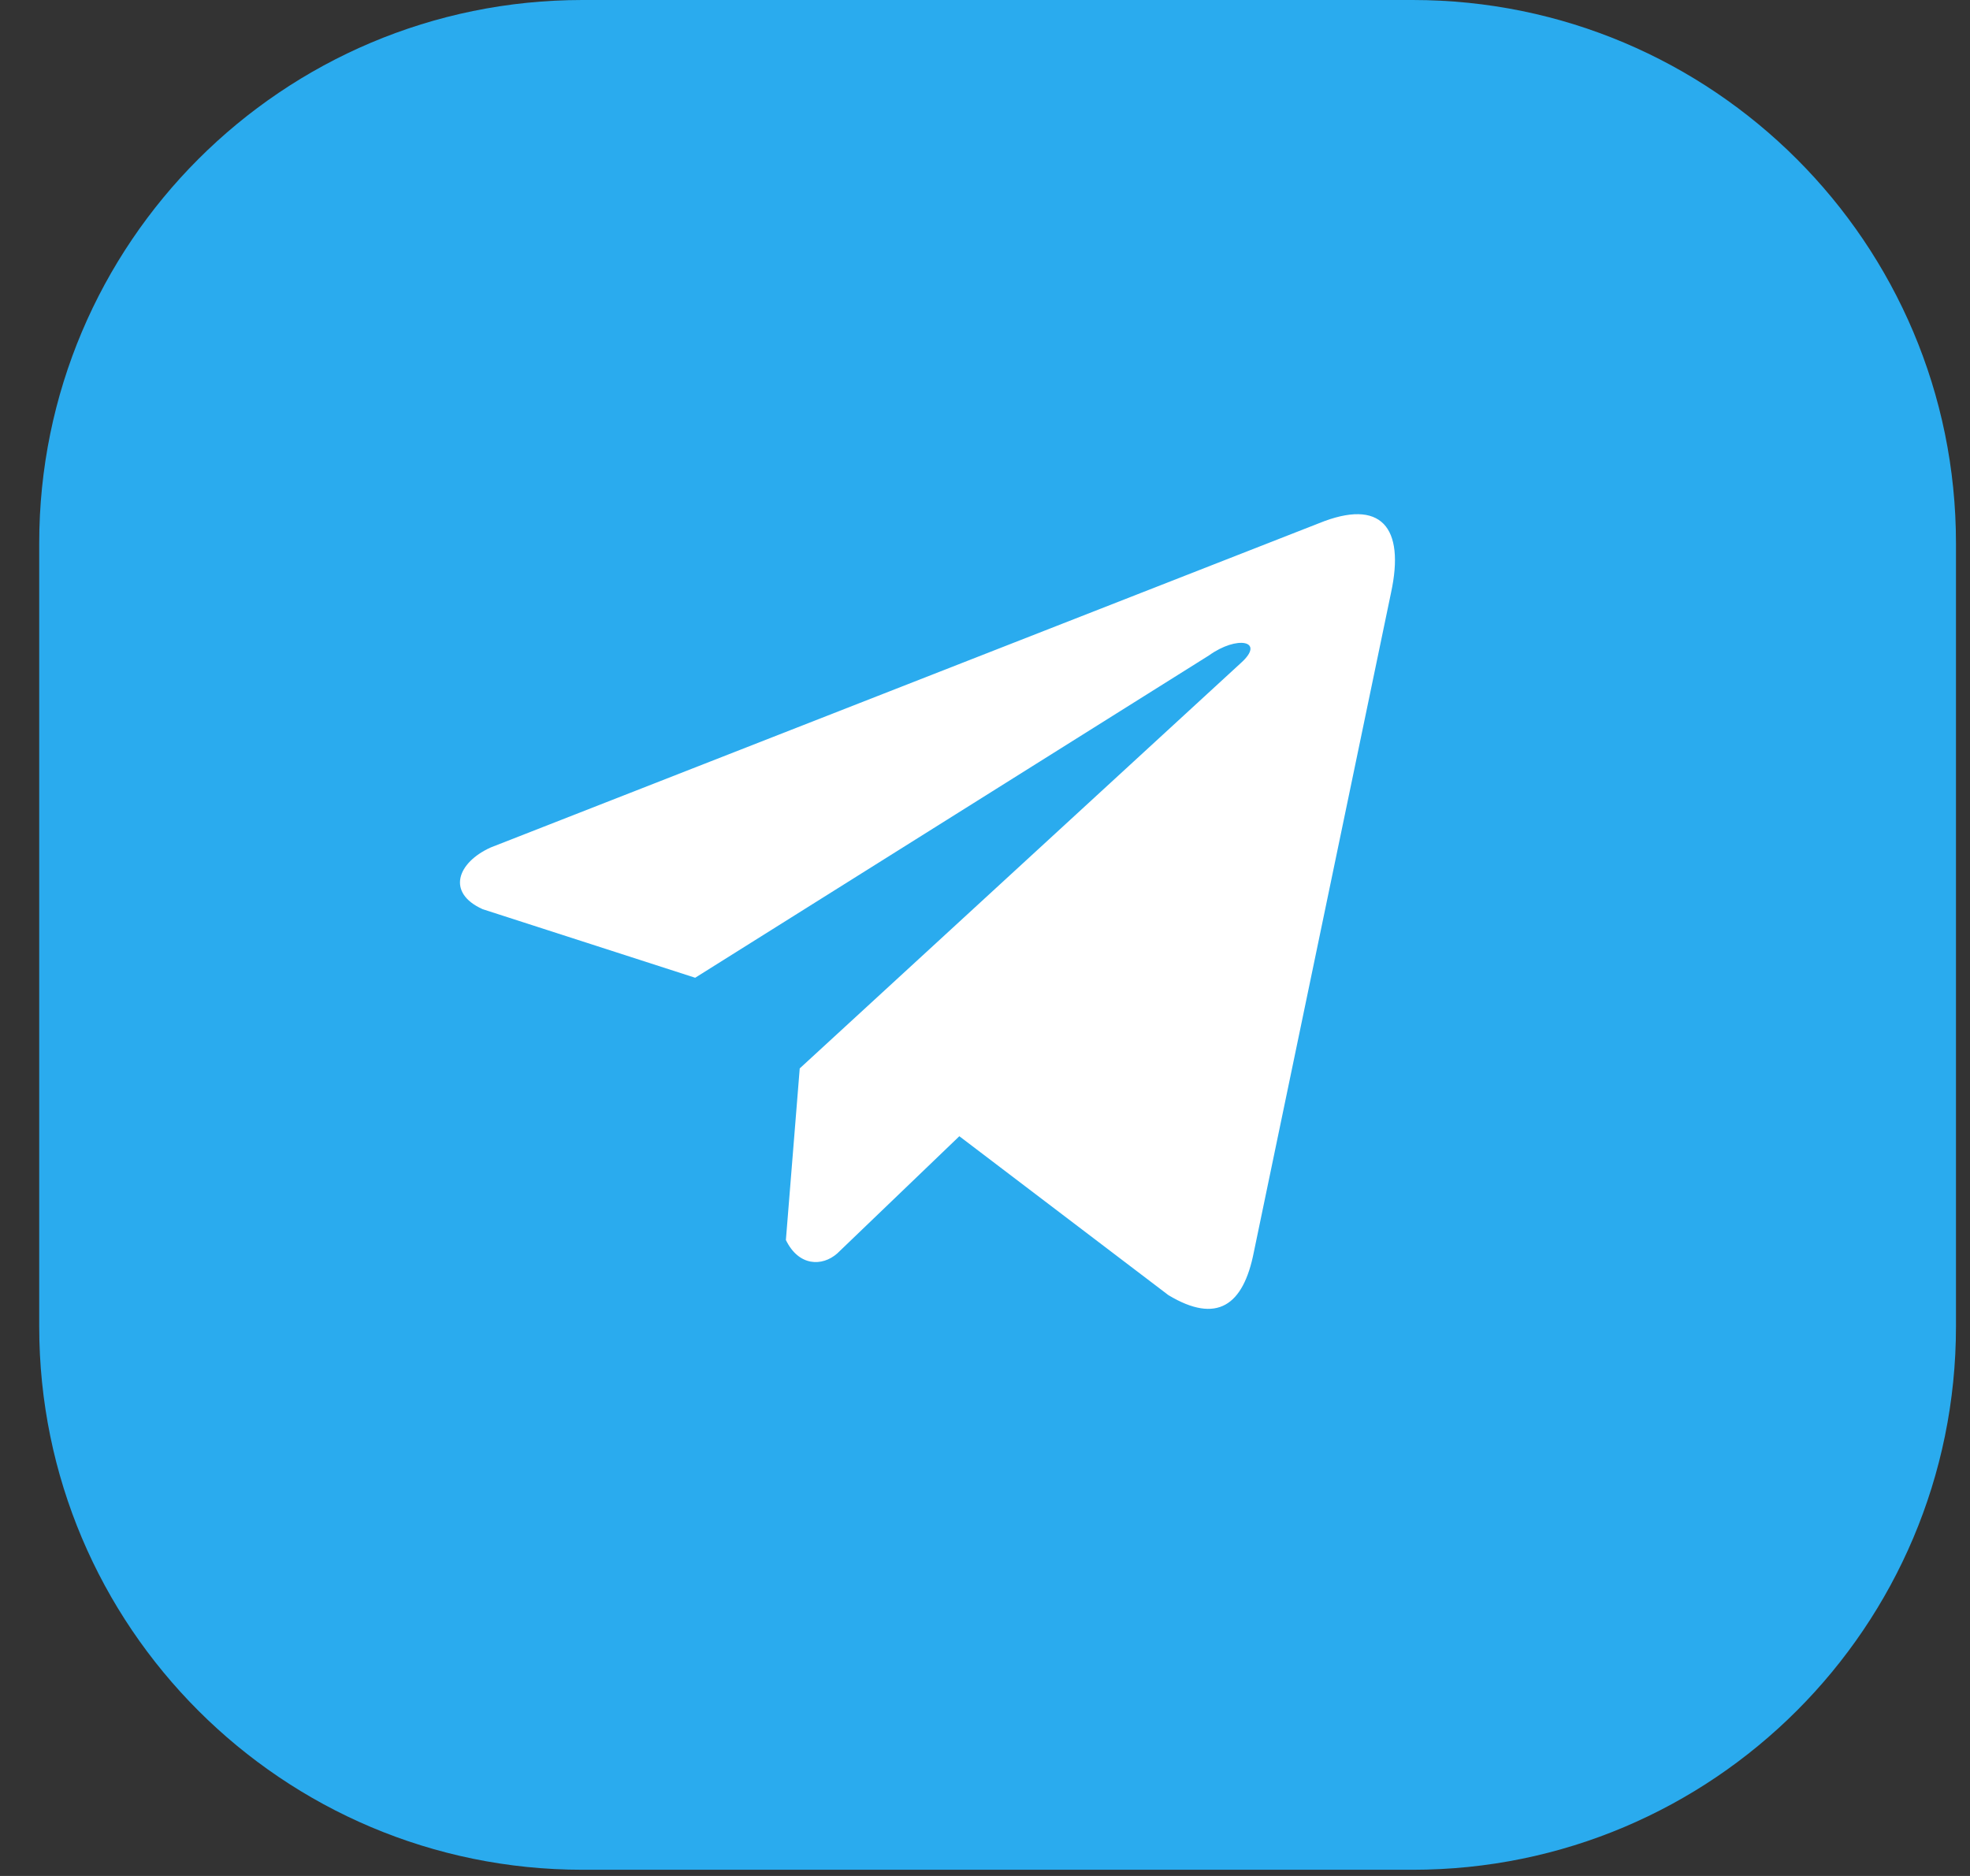
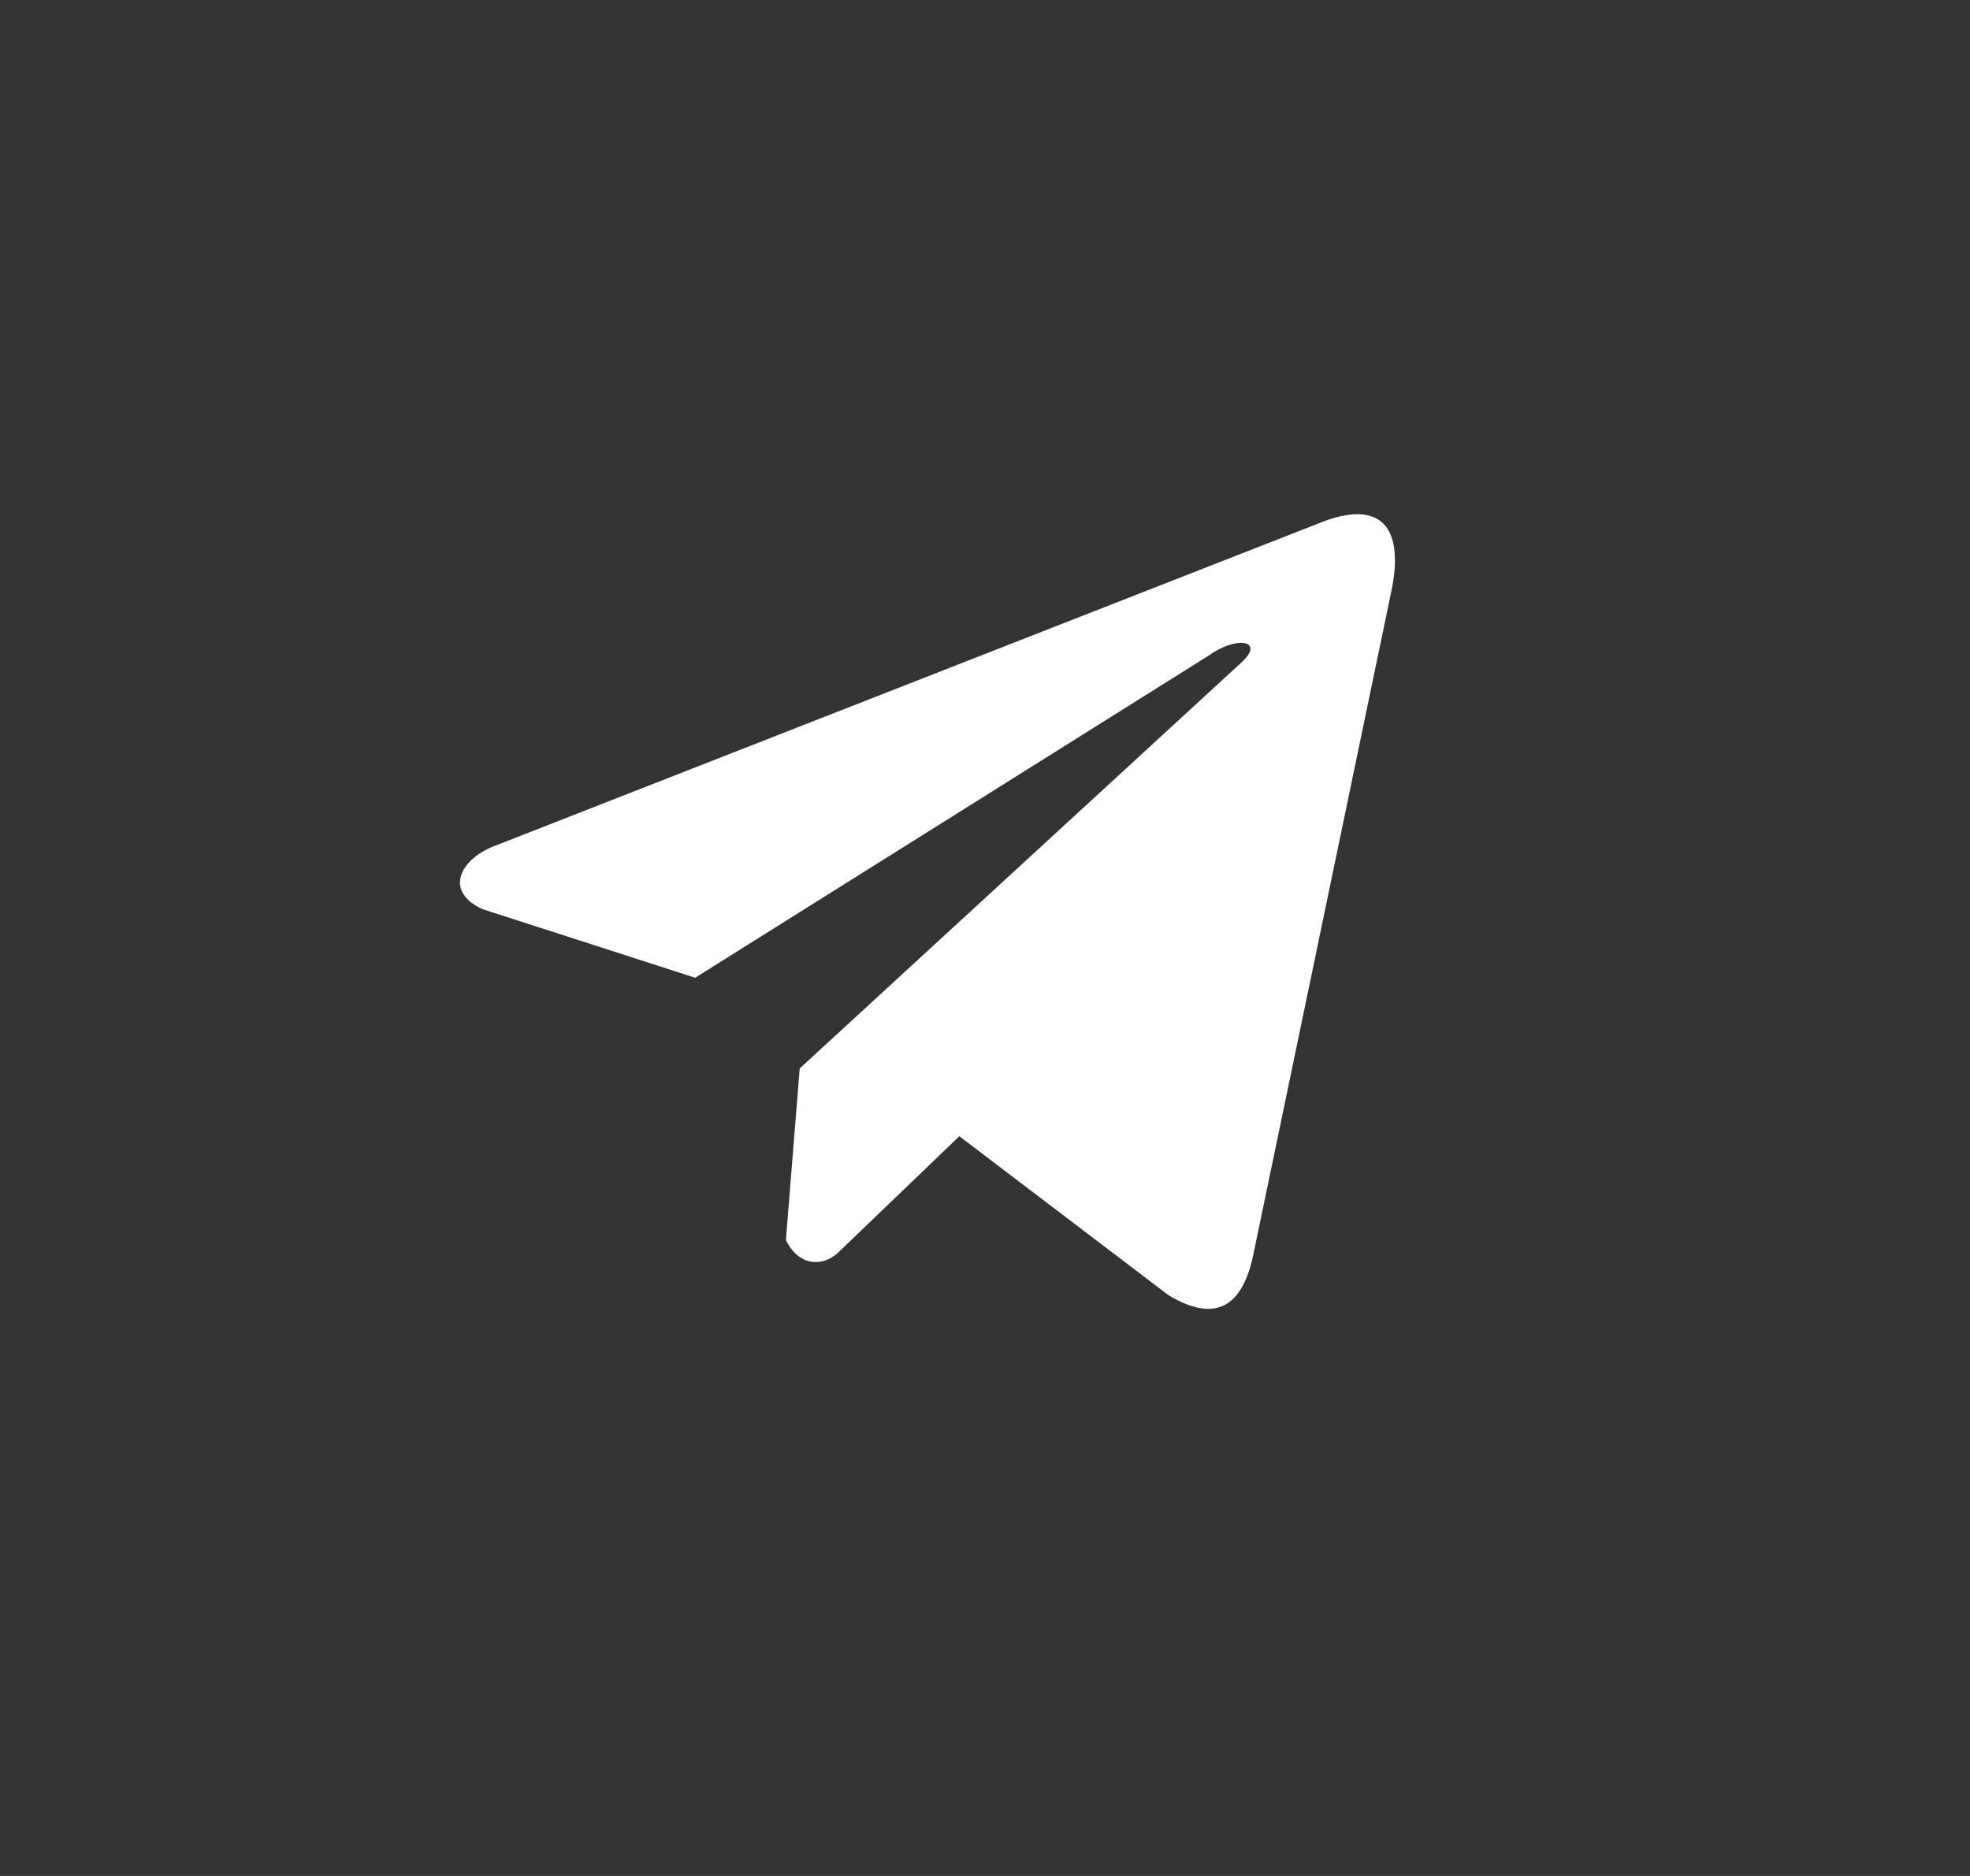
<svg xmlns="http://www.w3.org/2000/svg" width="42" height="40" viewBox="0 0 42 40" fill="none">
  <rect x="0" y="0" width="42" height="40" fill="#333333" stroke="none" />
-   <path d="M0.836 11.583C0.836 5.186 6.022 0 12.418 0H30.118C36.515 0 41.701 5.186 41.701 11.583V28.285C41.701 34.682 36.515 39.868 30.118 39.868H12.418C6.022 39.868 0.836 34.682 0.836 28.285V11.583Z" fill="#2AABEE" />
  <path d="M28.122 11.156L10.462 18.07C9.751 18.391 9.511 19.036 10.29 19.386L14.821 20.848L25.775 13.975C26.374 13.544 26.986 13.659 26.459 14.133L17.05 22.781L16.755 26.44C17.029 27.005 17.53 27.008 17.849 26.727L20.453 24.227L24.911 27.616C25.946 28.238 26.509 27.836 26.732 26.696L29.656 12.641C29.96 11.237 29.442 10.619 28.122 11.156Z" fill="white" />
</svg>